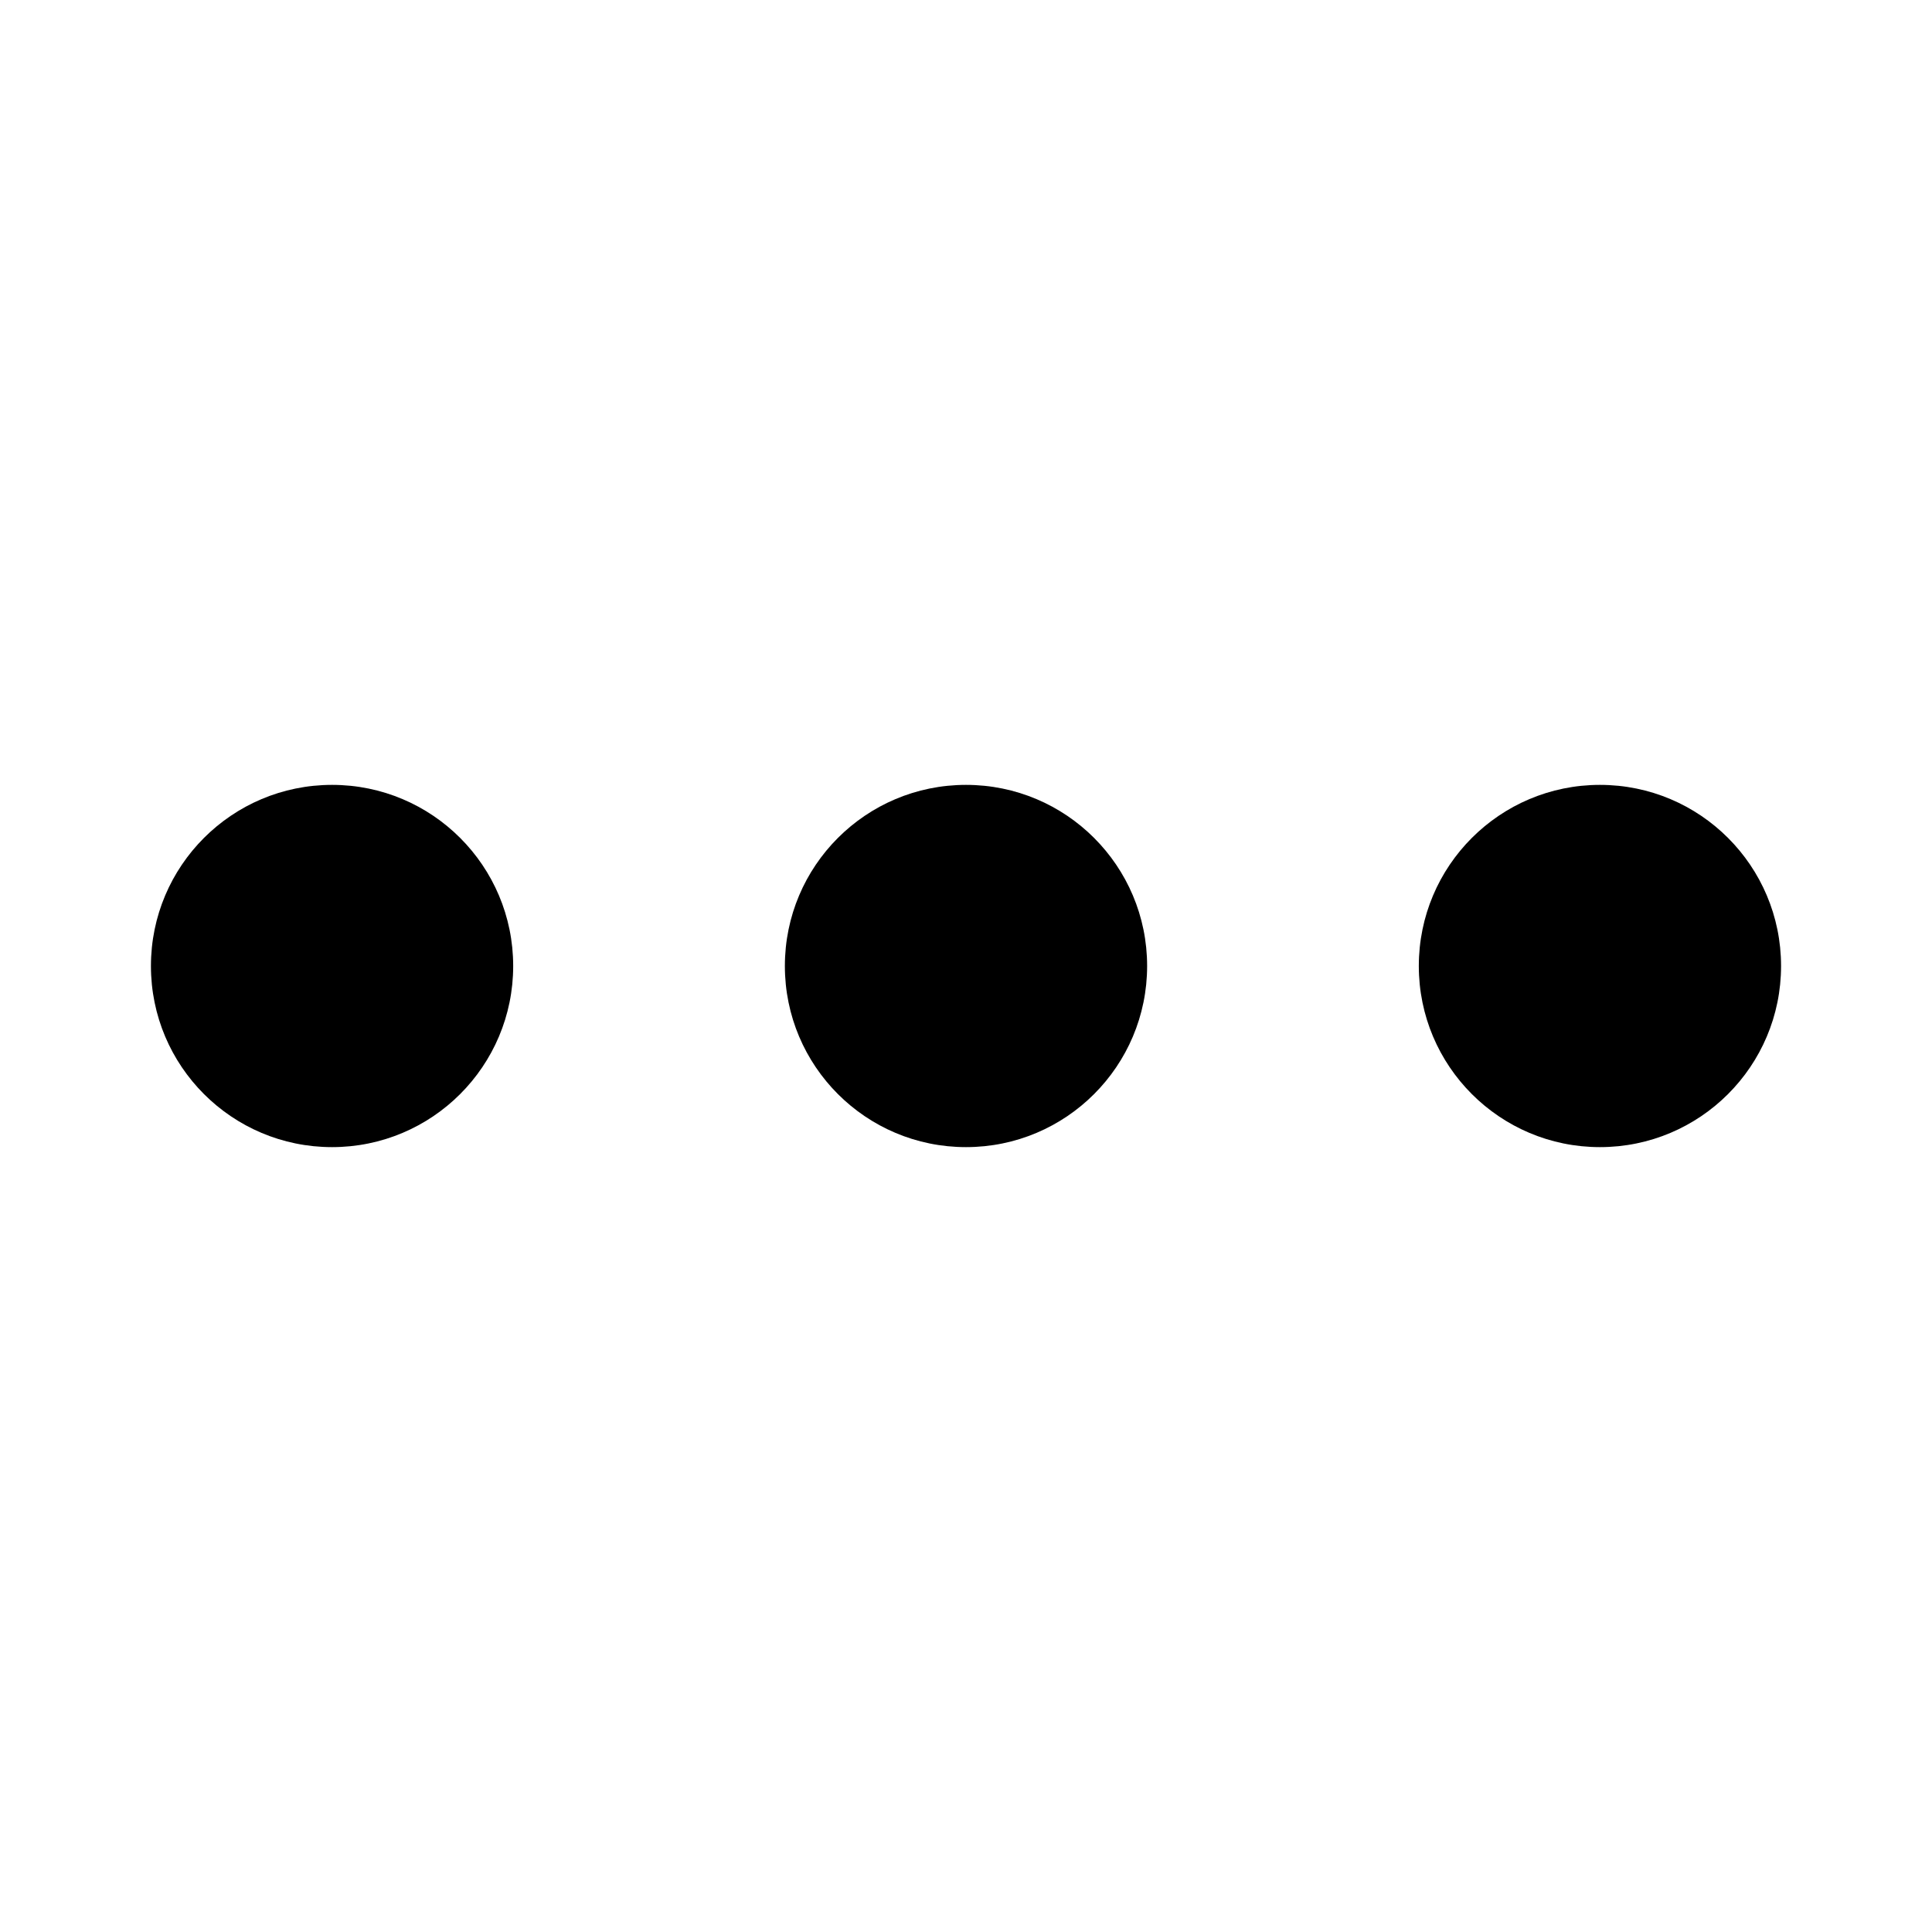
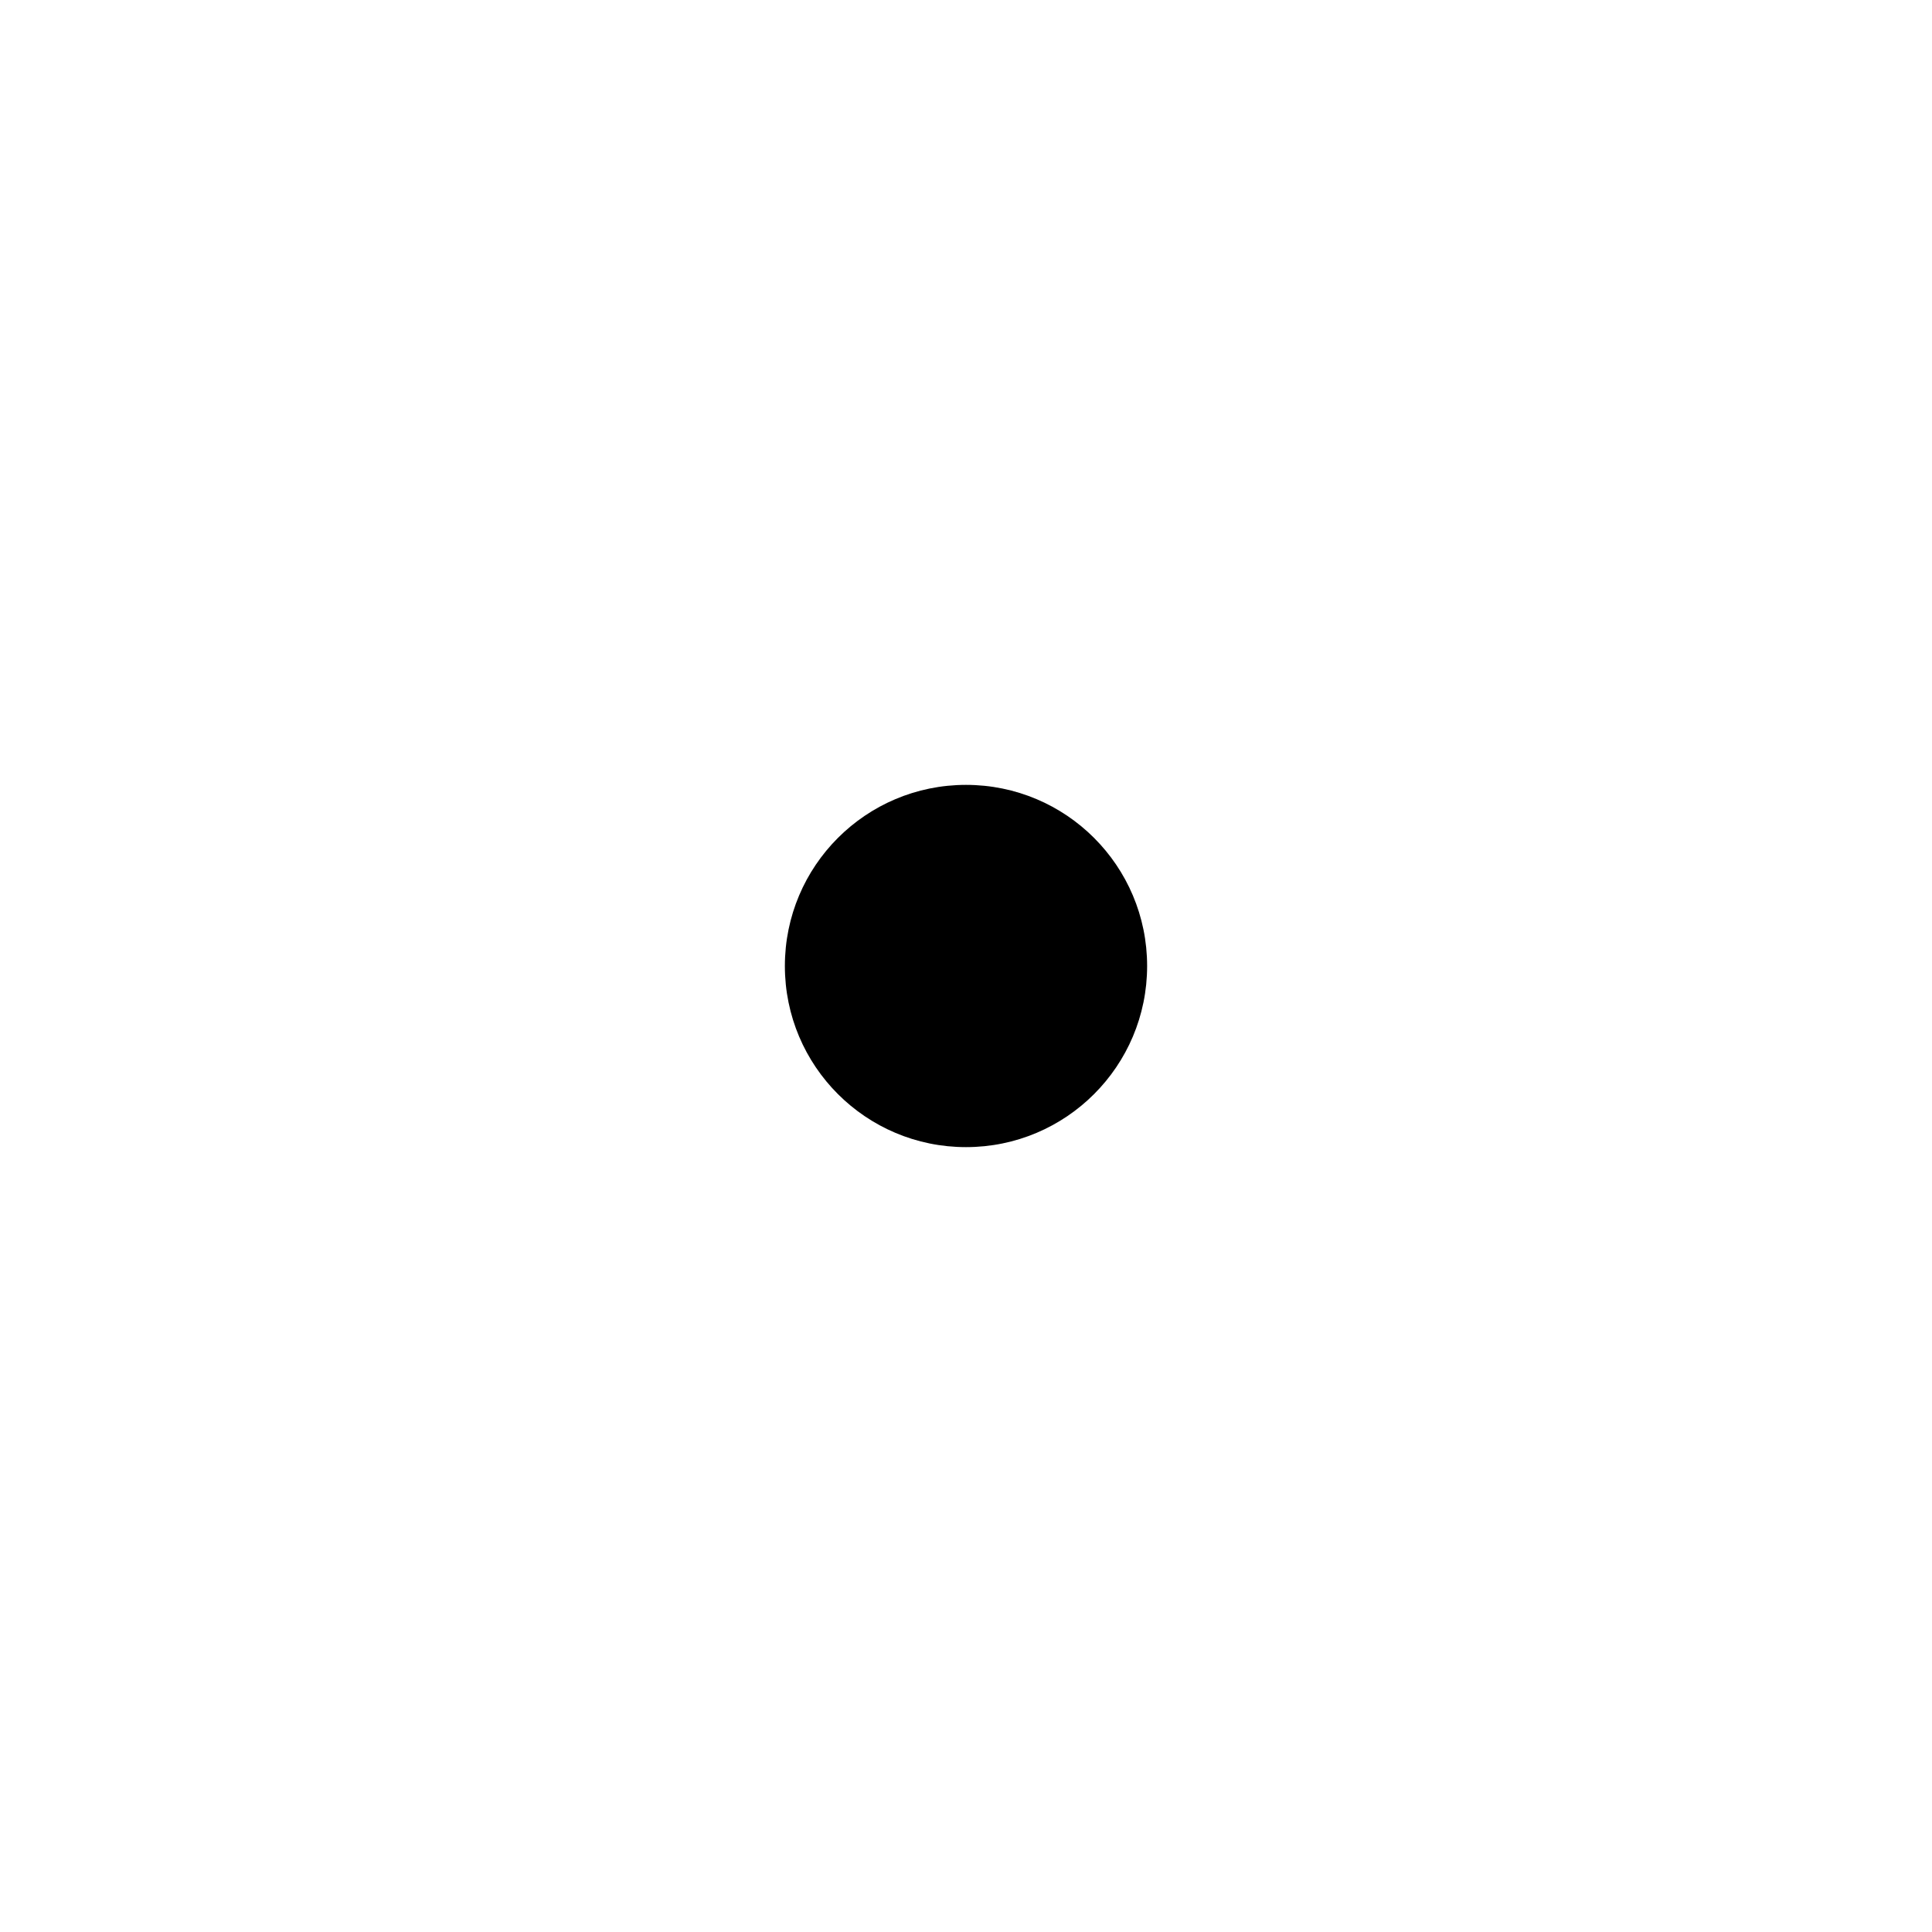
<svg xmlns="http://www.w3.org/2000/svg" width="24" height="24" viewBox="0 0 24 24" fill="none">
-   <path d="M6.375 12C6.375 13.243 5.368 14.25 4.125 14.25C2.882 14.25 1.875 13.243 1.875 12C1.875 10.757 2.882 9.75 4.125 9.75C5.368 9.75 6.375 10.757 6.375 12Z" fill="currentColor" />
  <path d="M14.25 12C14.25 13.243 13.243 14.25 12 14.25C10.757 14.25 9.75 13.243 9.75 12C9.75 10.757 10.757 9.75 12 9.75C13.243 9.75 14.25 10.757 14.25 12Z" fill="currentColor" />
-   <path d="M22.125 12C22.125 13.243 21.118 14.25 19.875 14.25C18.632 14.25 17.625 13.243 17.625 12C17.625 10.757 18.632 9.75 19.875 9.75C21.118 9.75 22.125 10.757 22.125 12Z" fill="currentColor" />
</svg>